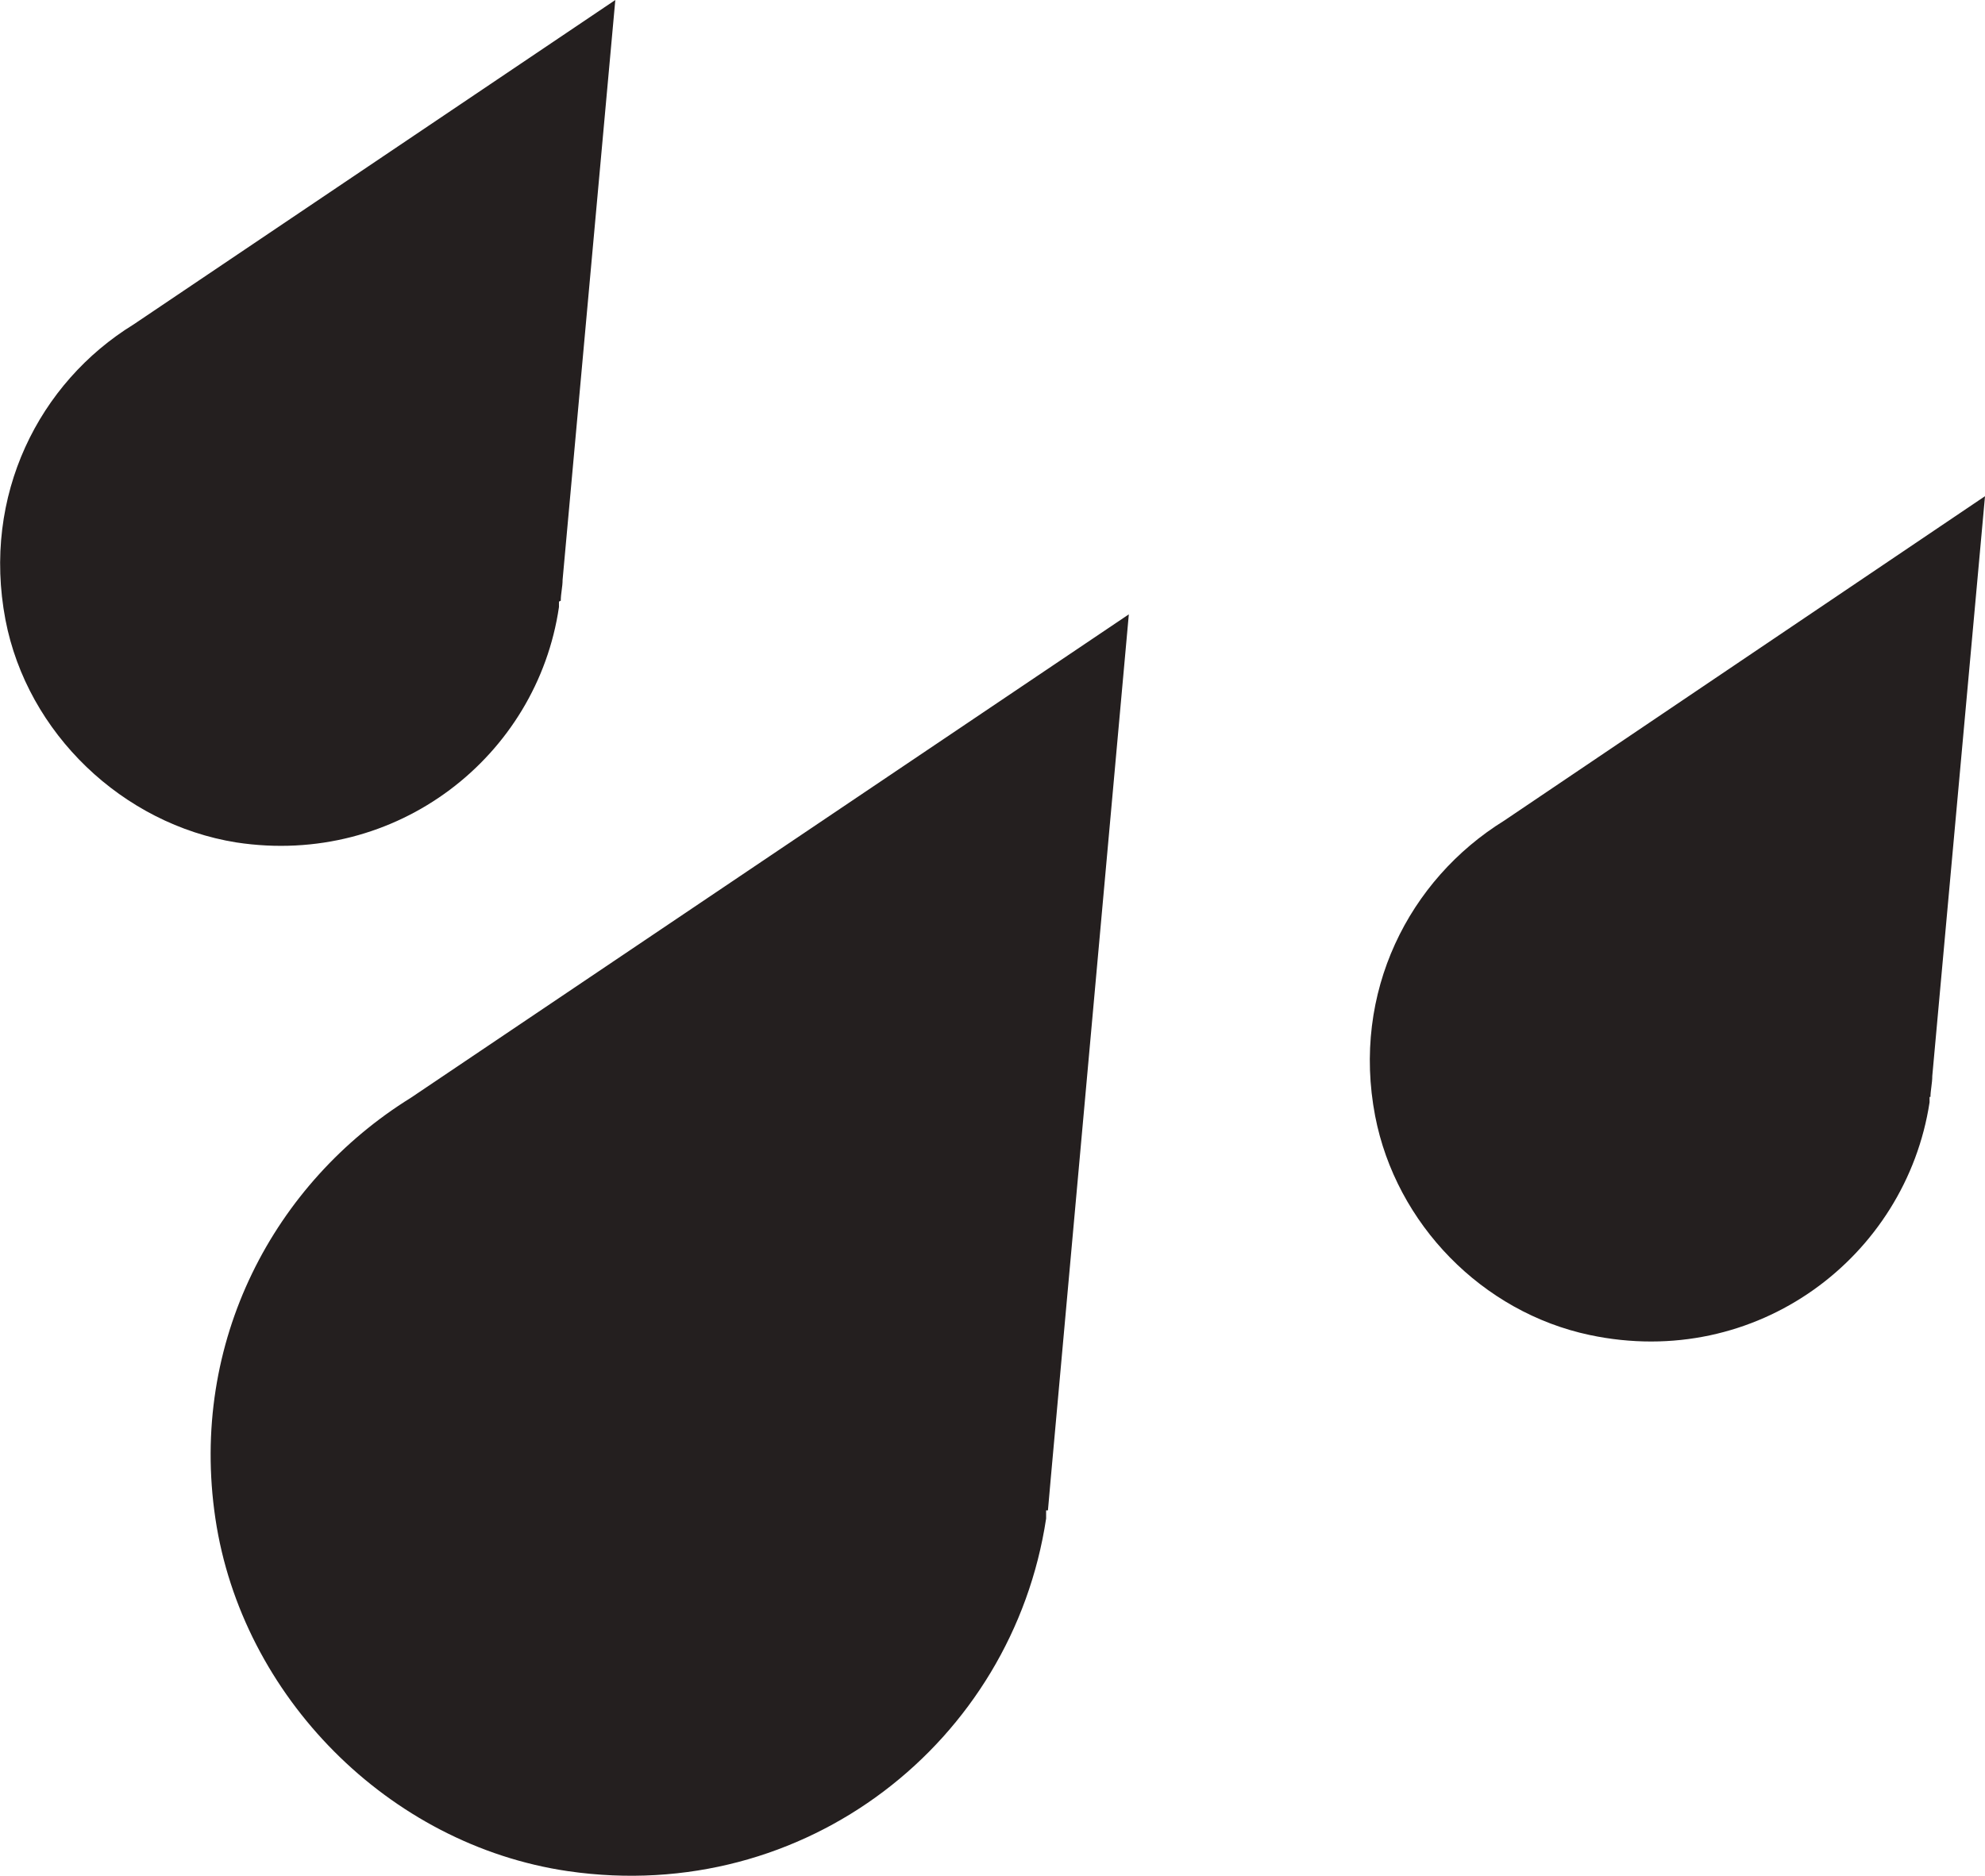
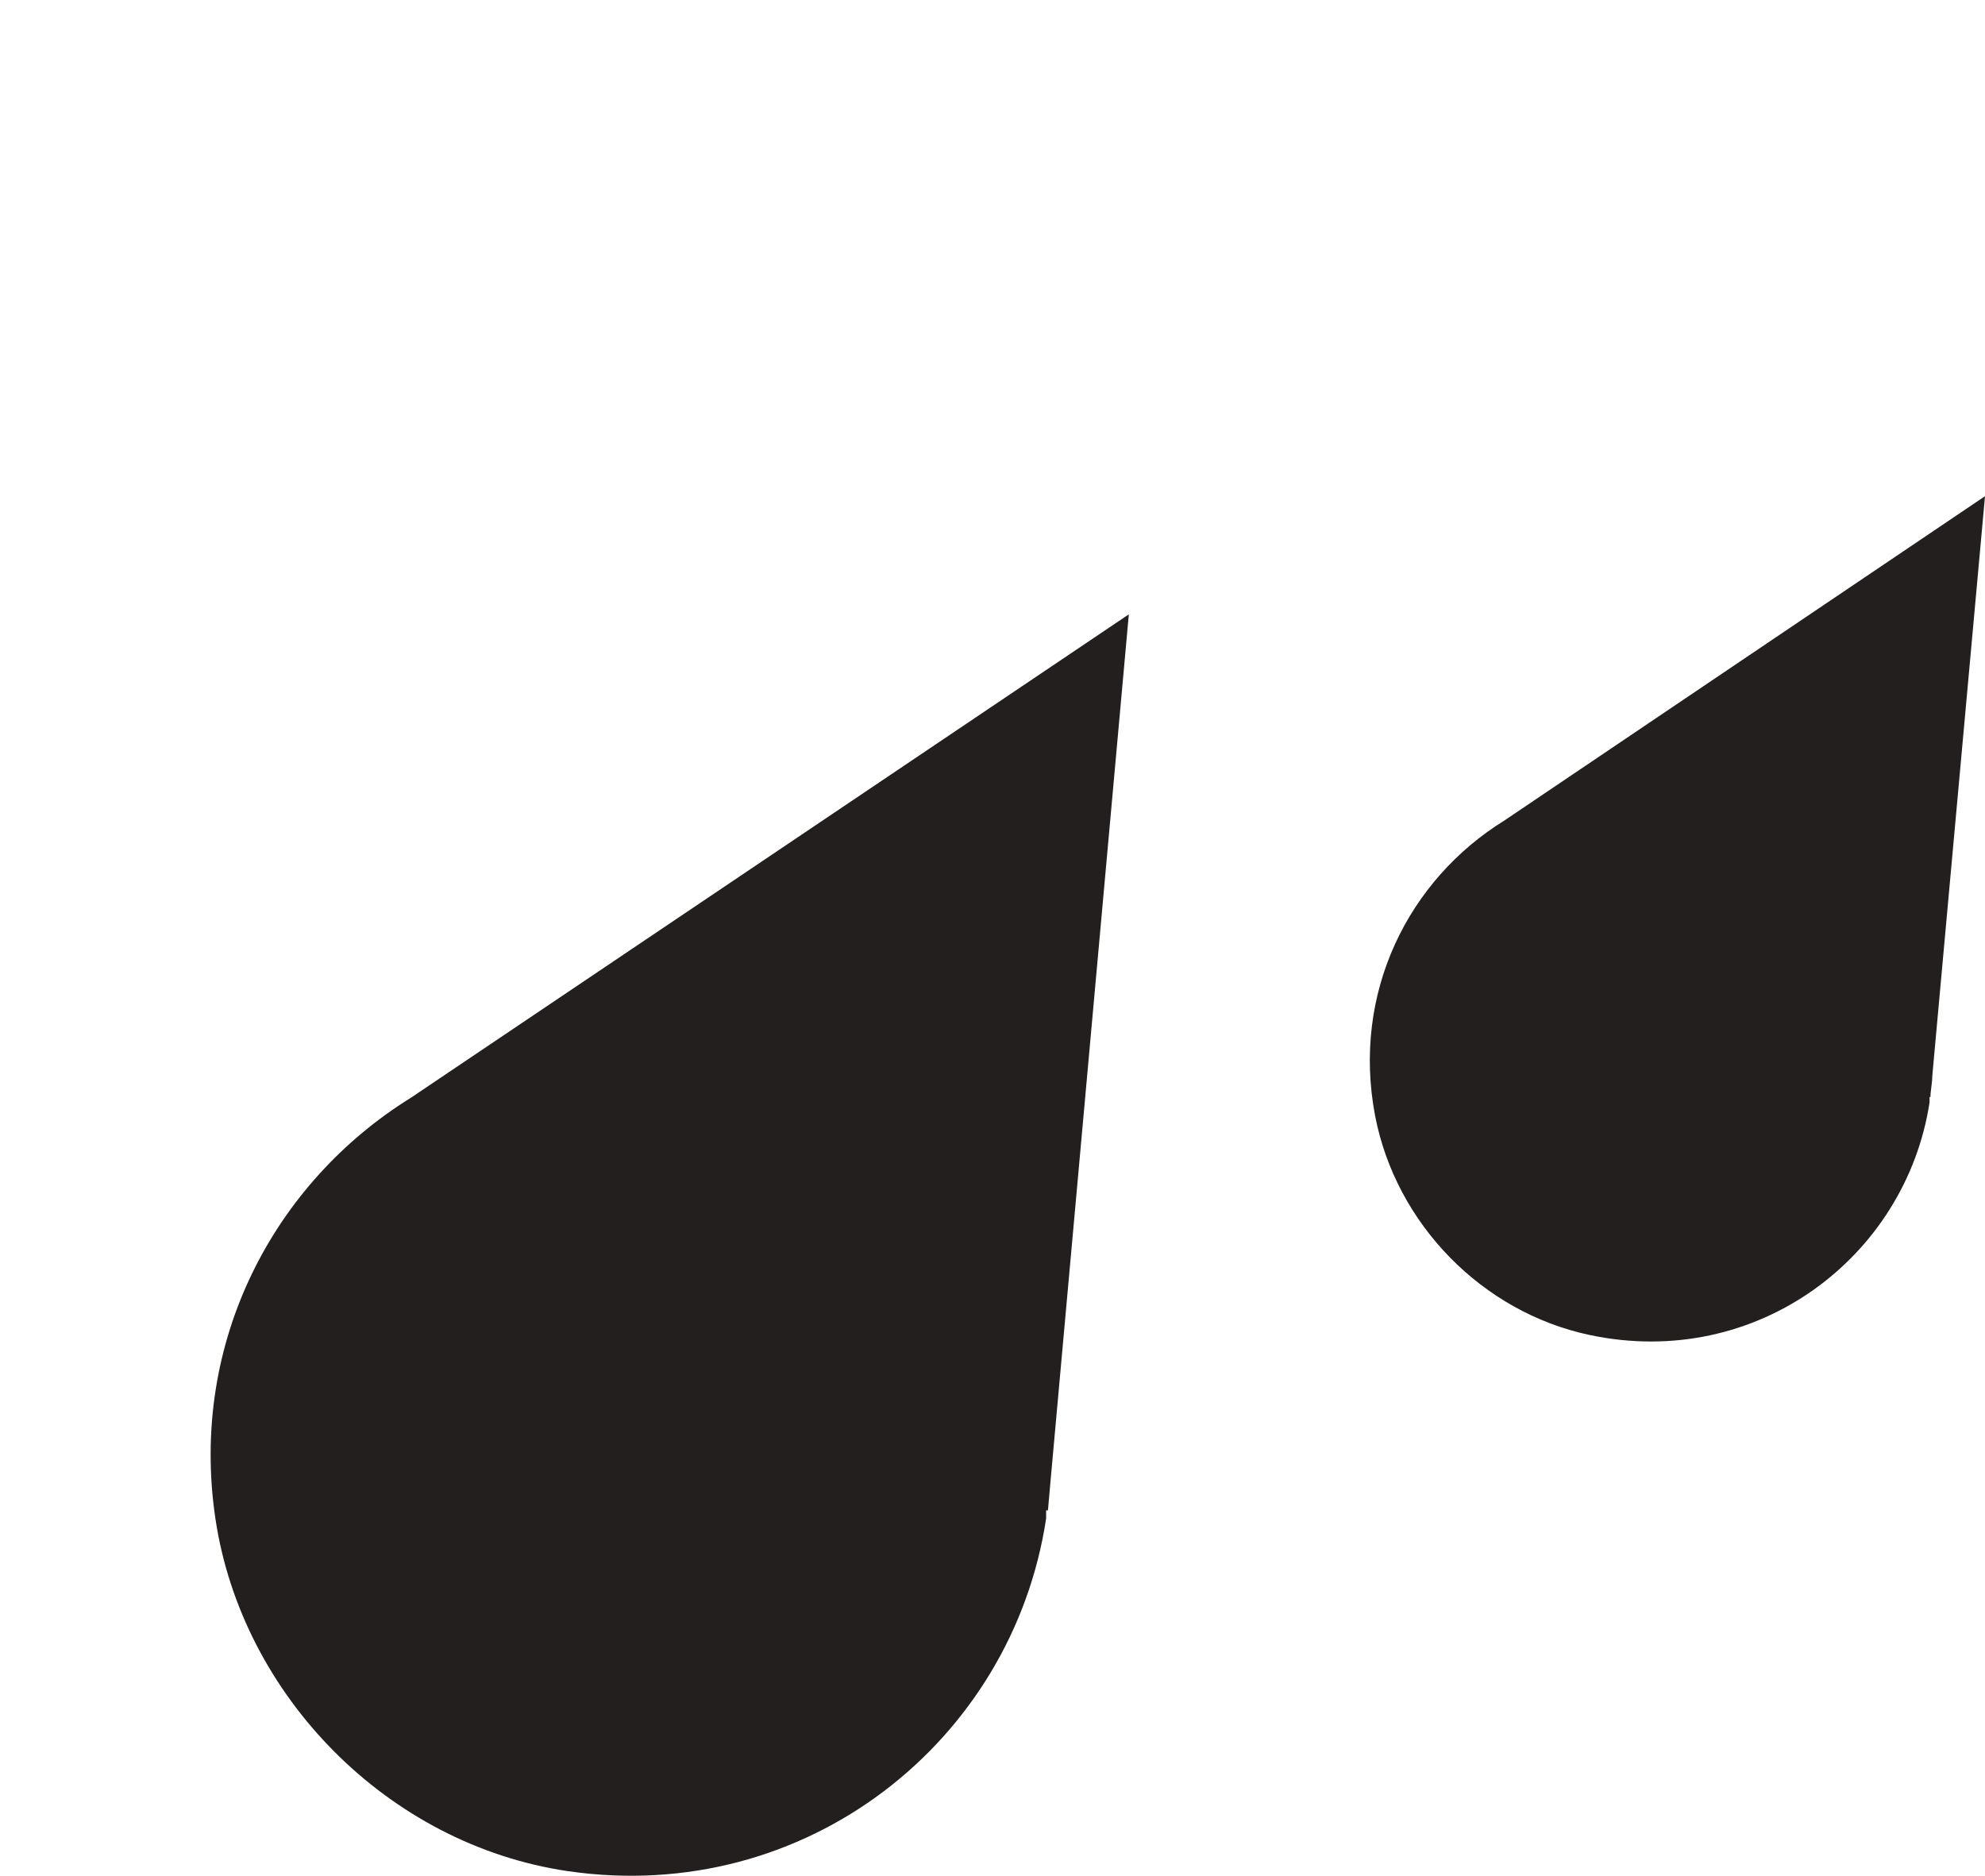
<svg xmlns="http://www.w3.org/2000/svg" id="Layer_2" data-name="Layer 2" viewBox="0 0 21.84 20.64">
  <defs>
    <style>
      .cls-1 {
        fill: #241f1f;
        stroke-width: 0px;
      }
    </style>
  </defs>
  <g id="Layer_1-2" data-name="Layer 1">
    <g>
      <path class="cls-1" d="m11.53,16.62c.01-.11.02-.23.03-.34l.86-9.52-7.9,5.32h0c-1.5.93-2.44,2.68-2.15,4.63s1.9,3.59,3.88,3.88c2.62.38,4.89-1.43,5.26-3.88h0s0-.09,0-.09Z" />
-       <path class="cls-1" d="m6.17,6.61c0-.08.02-.15.02-.23l.58-6.38L1.47,3.57h0C.43,4.21-.2,5.45.06,6.82c.24,1.25,1.29,2.25,2.54,2.45,1.77.27,3.31-.95,3.55-2.59h0s0-.06,0-.06Z" />
      <path class="cls-1" d="m21.24,12.07c0-.07.02-.15.02-.23l.58-6.38-5.29,3.57h0c-1.05.65-1.68,1.89-1.42,3.25.23,1.19,1.18,2.16,2.36,2.41,1.84.39,3.48-.86,3.74-2.56h0s0-.06,0-.06Z" />
    </g>
  </g>
</svg>